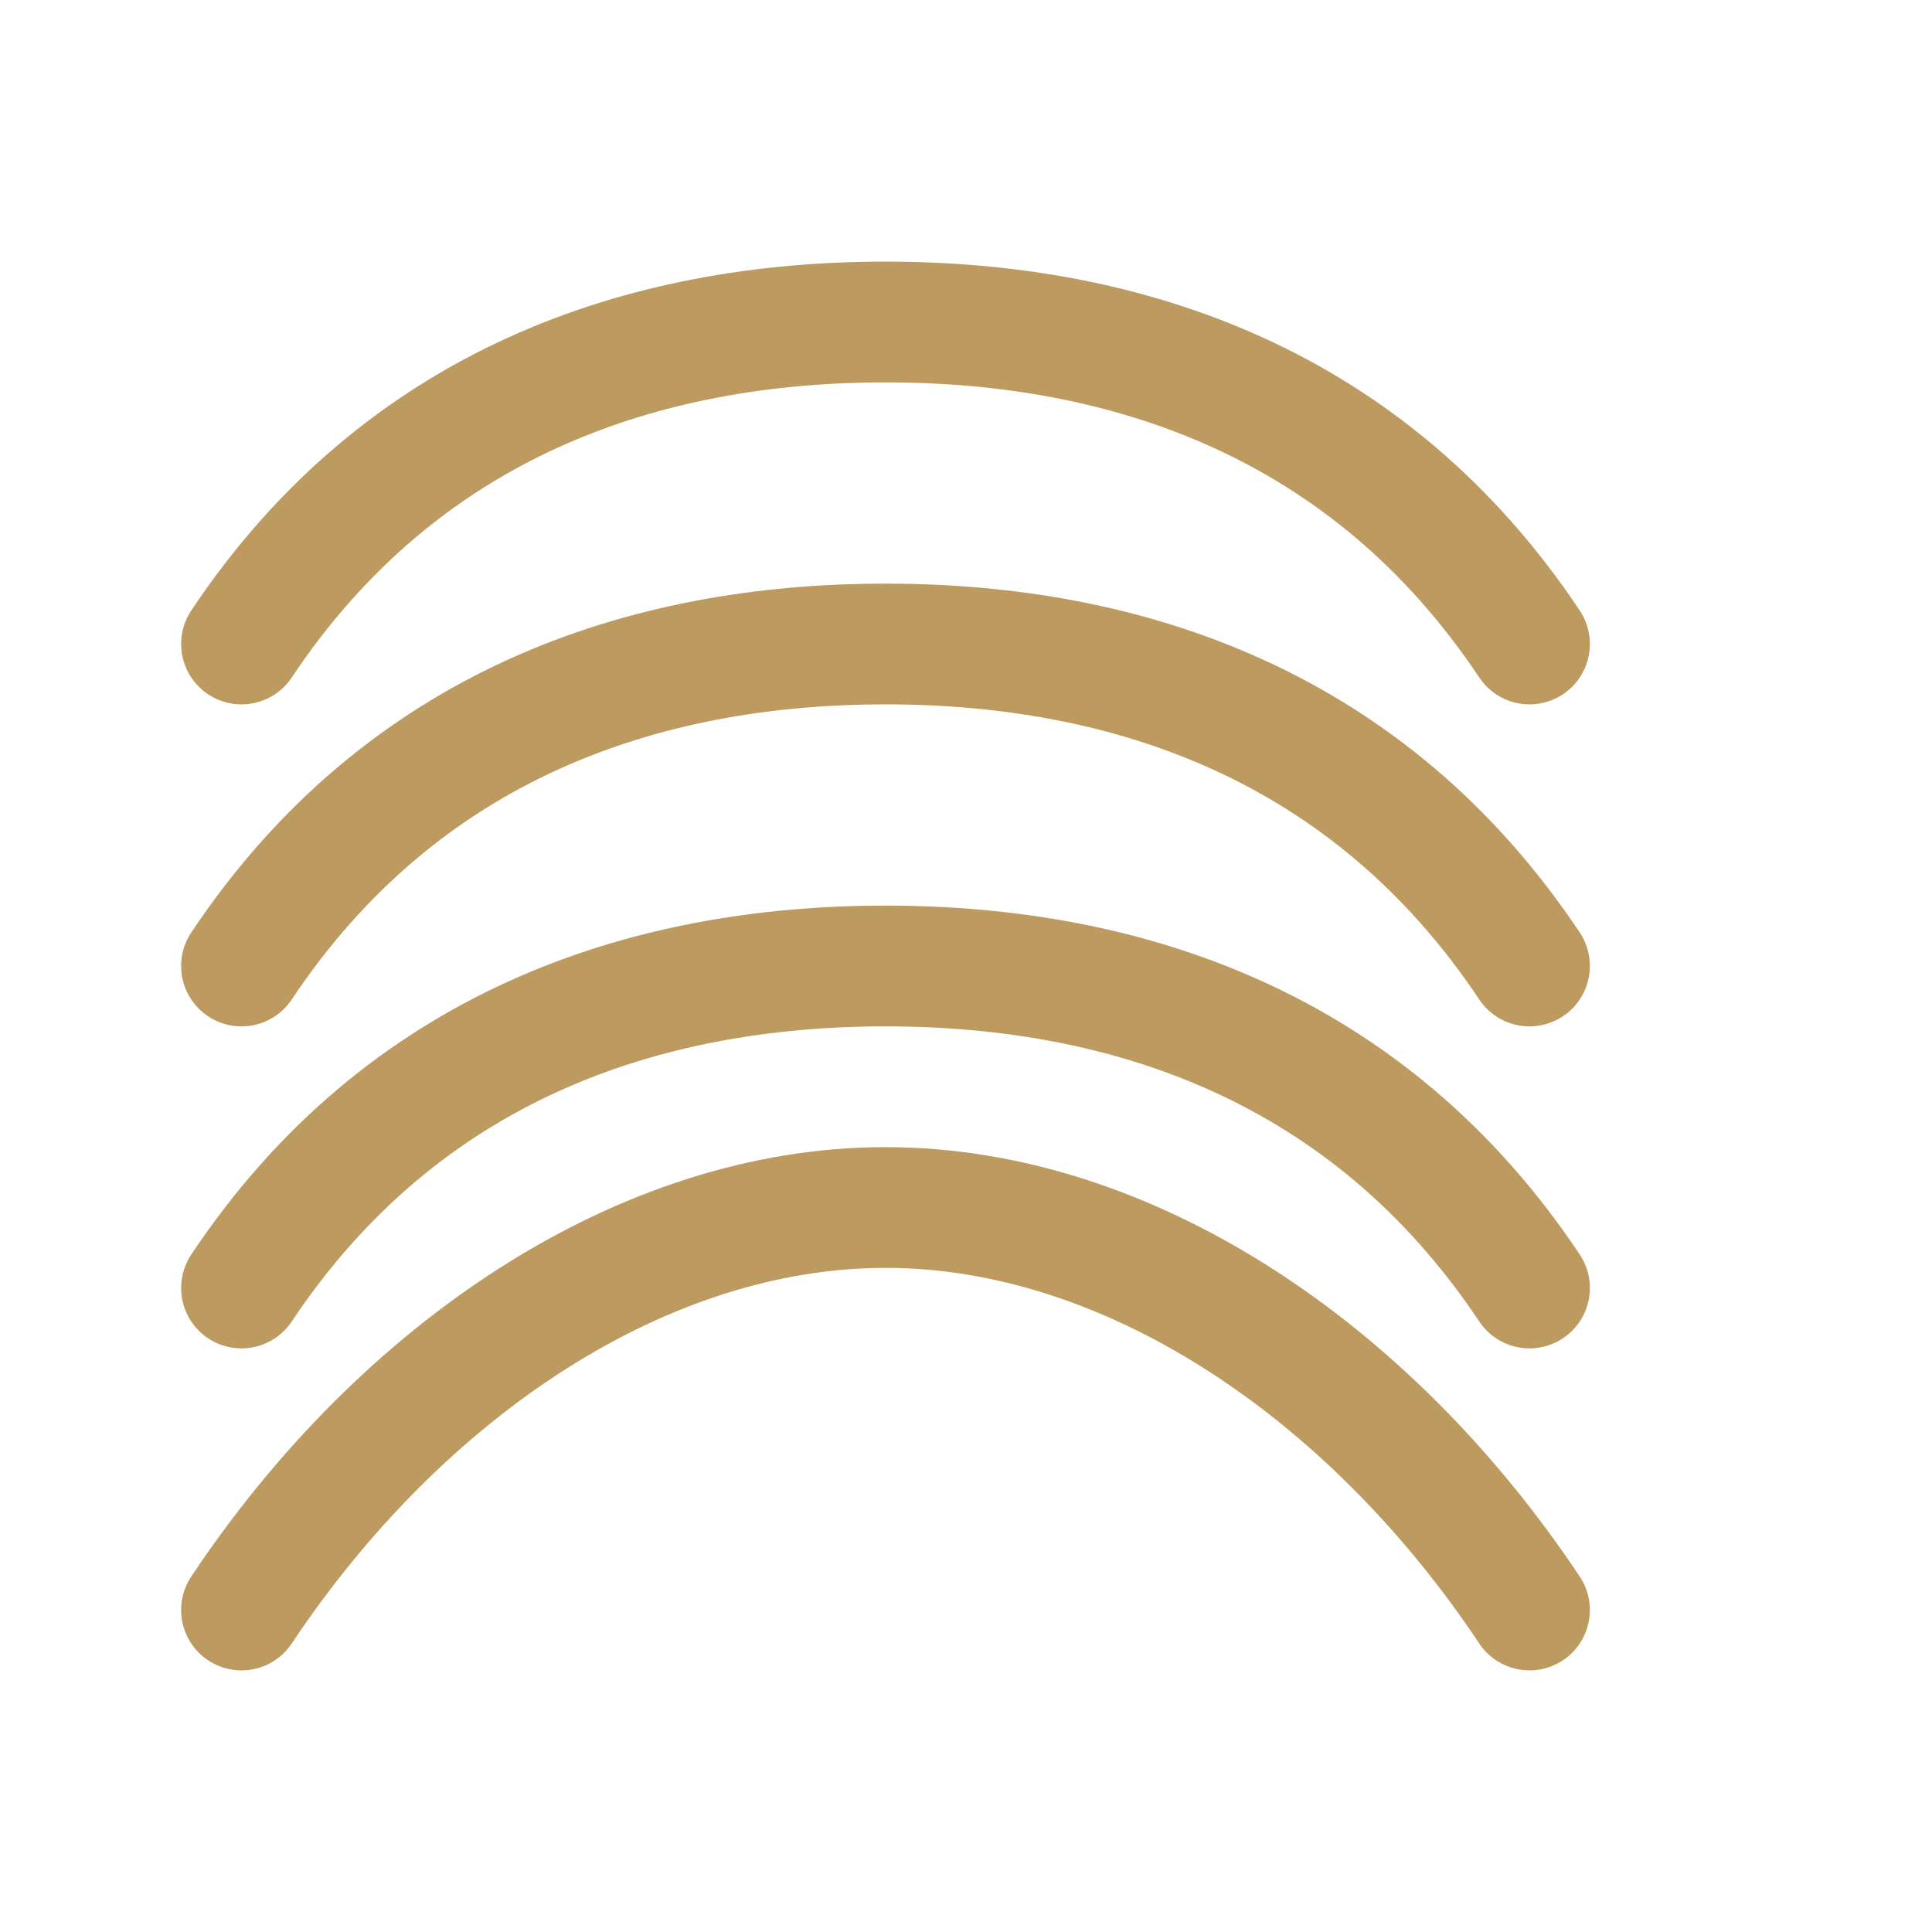
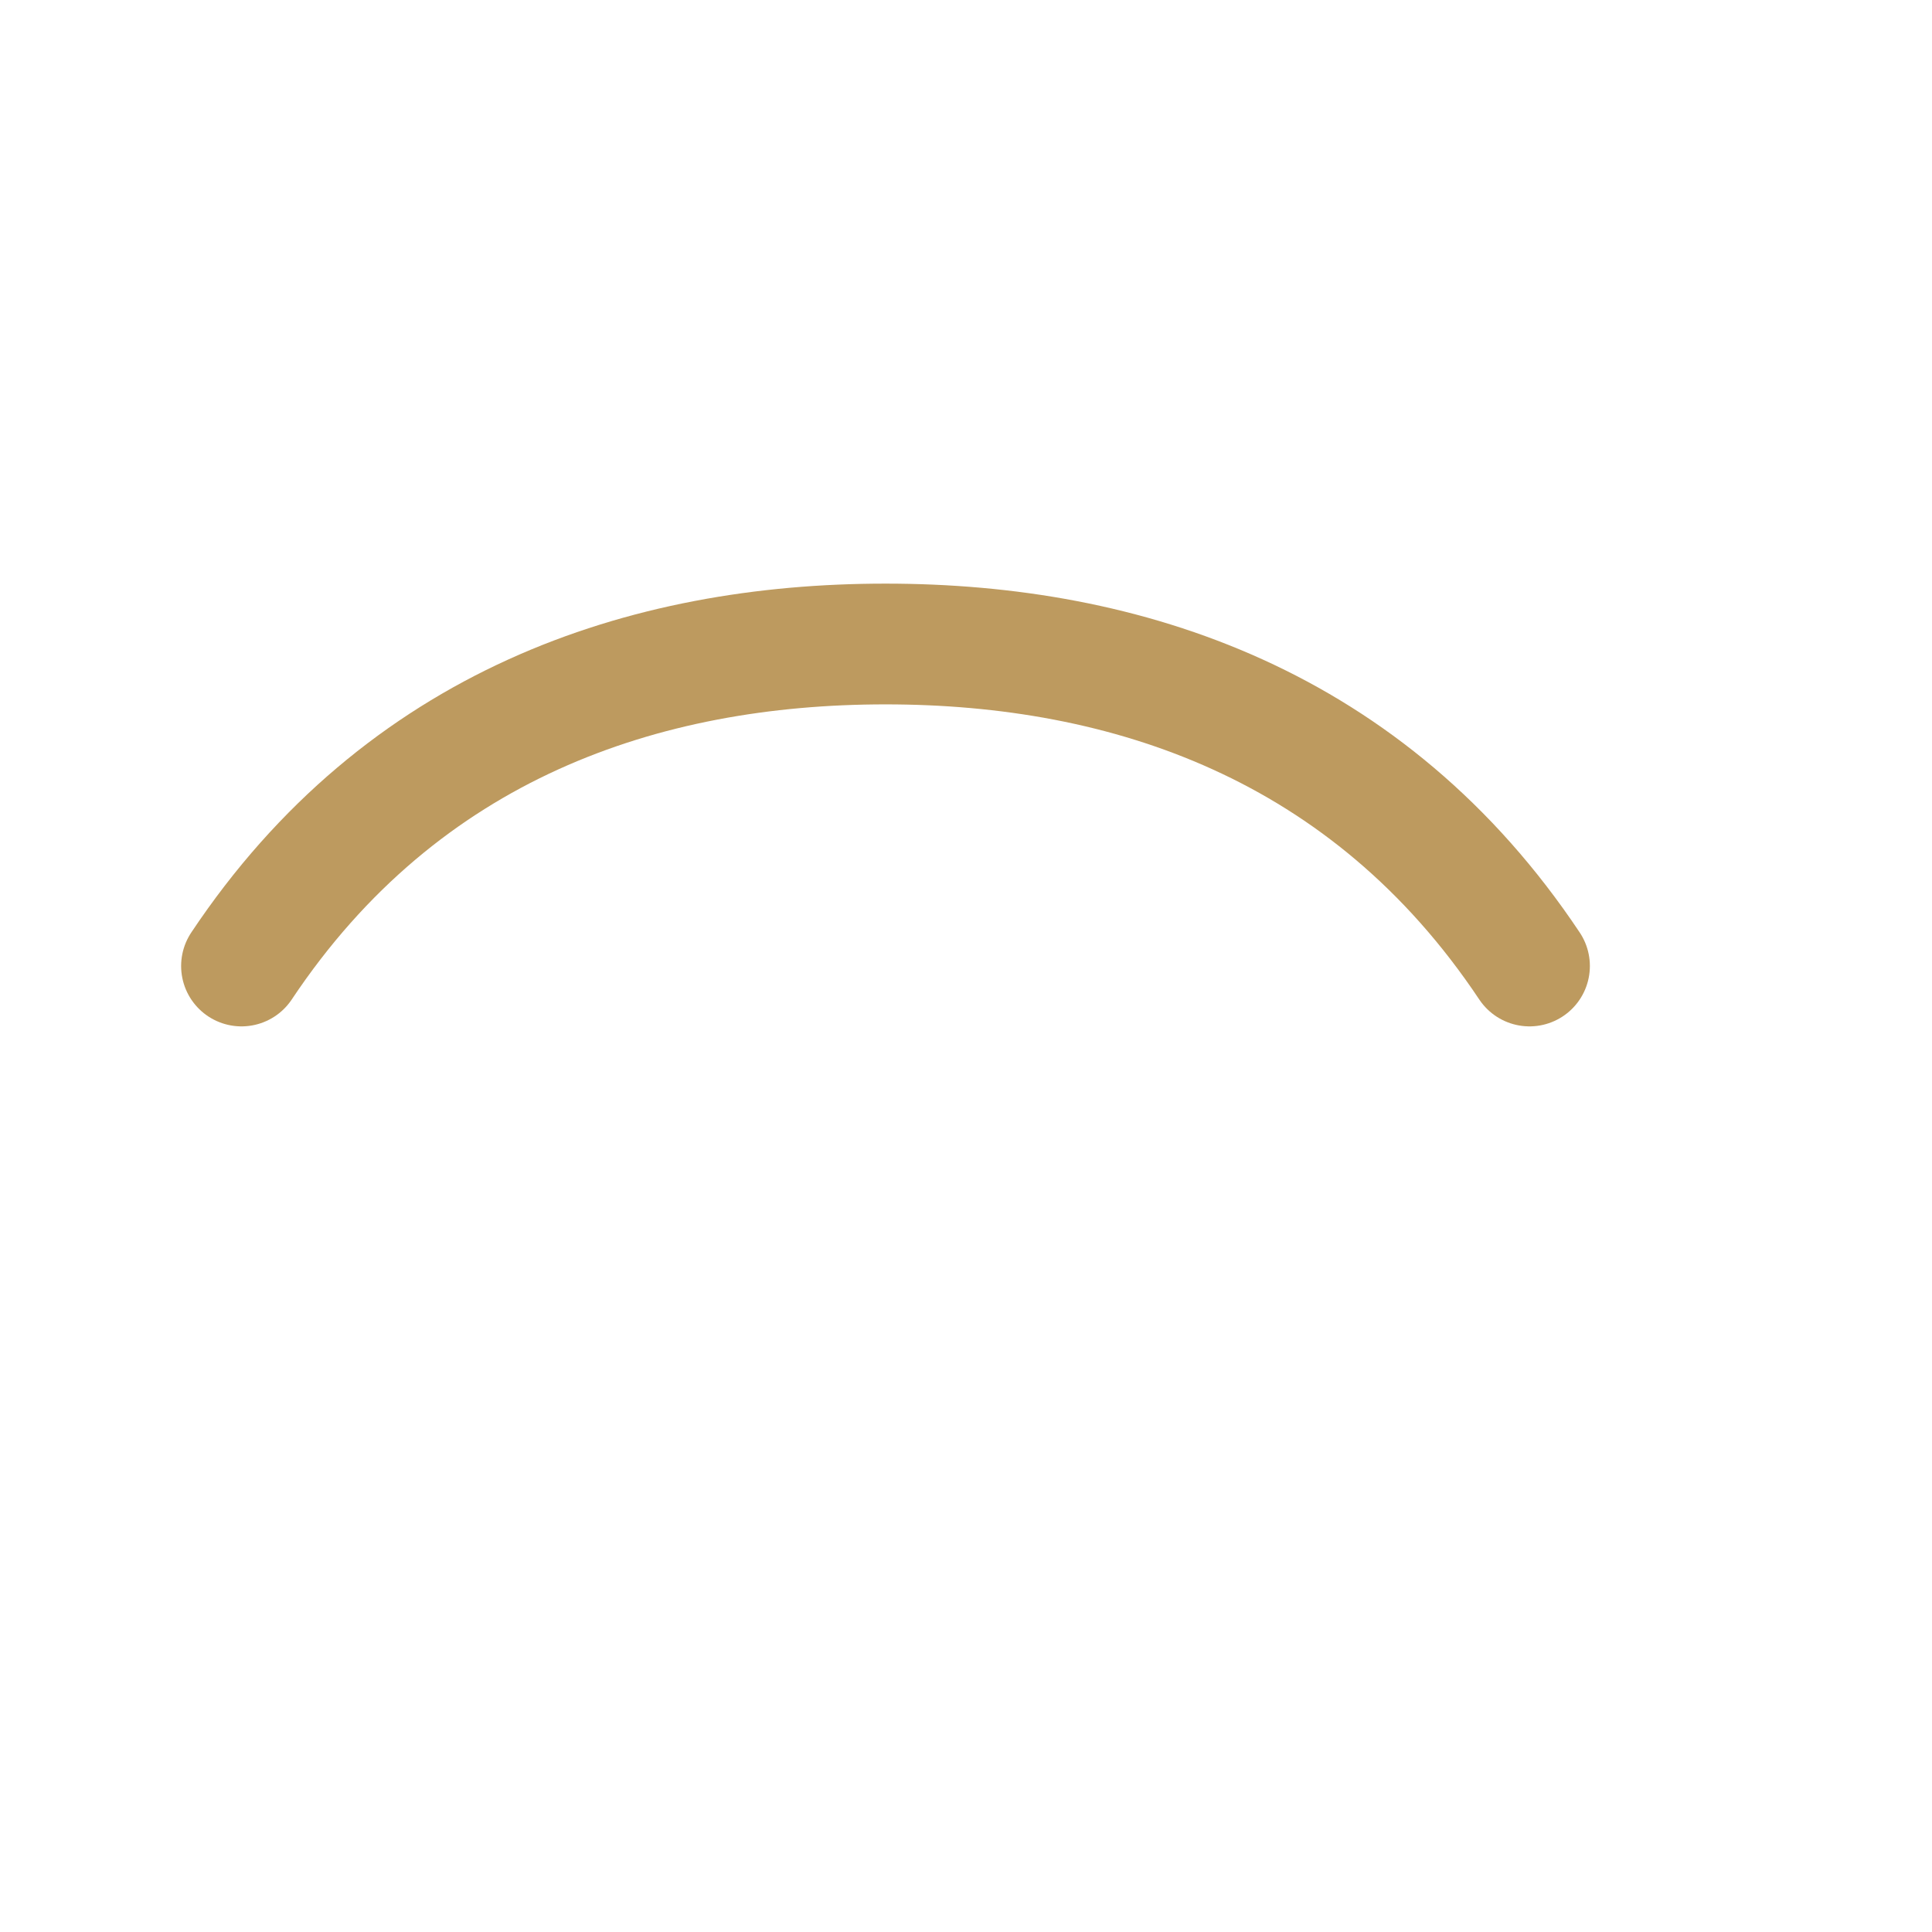
<svg xmlns="http://www.w3.org/2000/svg" viewBox="0 0 24 24" fill="none" stroke="#BD9A5F" stroke-width="1.5" stroke-linecap="round" stroke-linejoin="round">
  <path d="M3 12c2-3 5-4 8-4s6 1 8 4" />
-   <path d="M3 8c2-3 5-4 8-4s6 1 8 4" />
-   <path d="M3 16c2-3 5-4 8-4s6 1 8 4" />
-   <path d="M3 20c2-3 5-5 8-5s6 2 8 5" />
</svg>